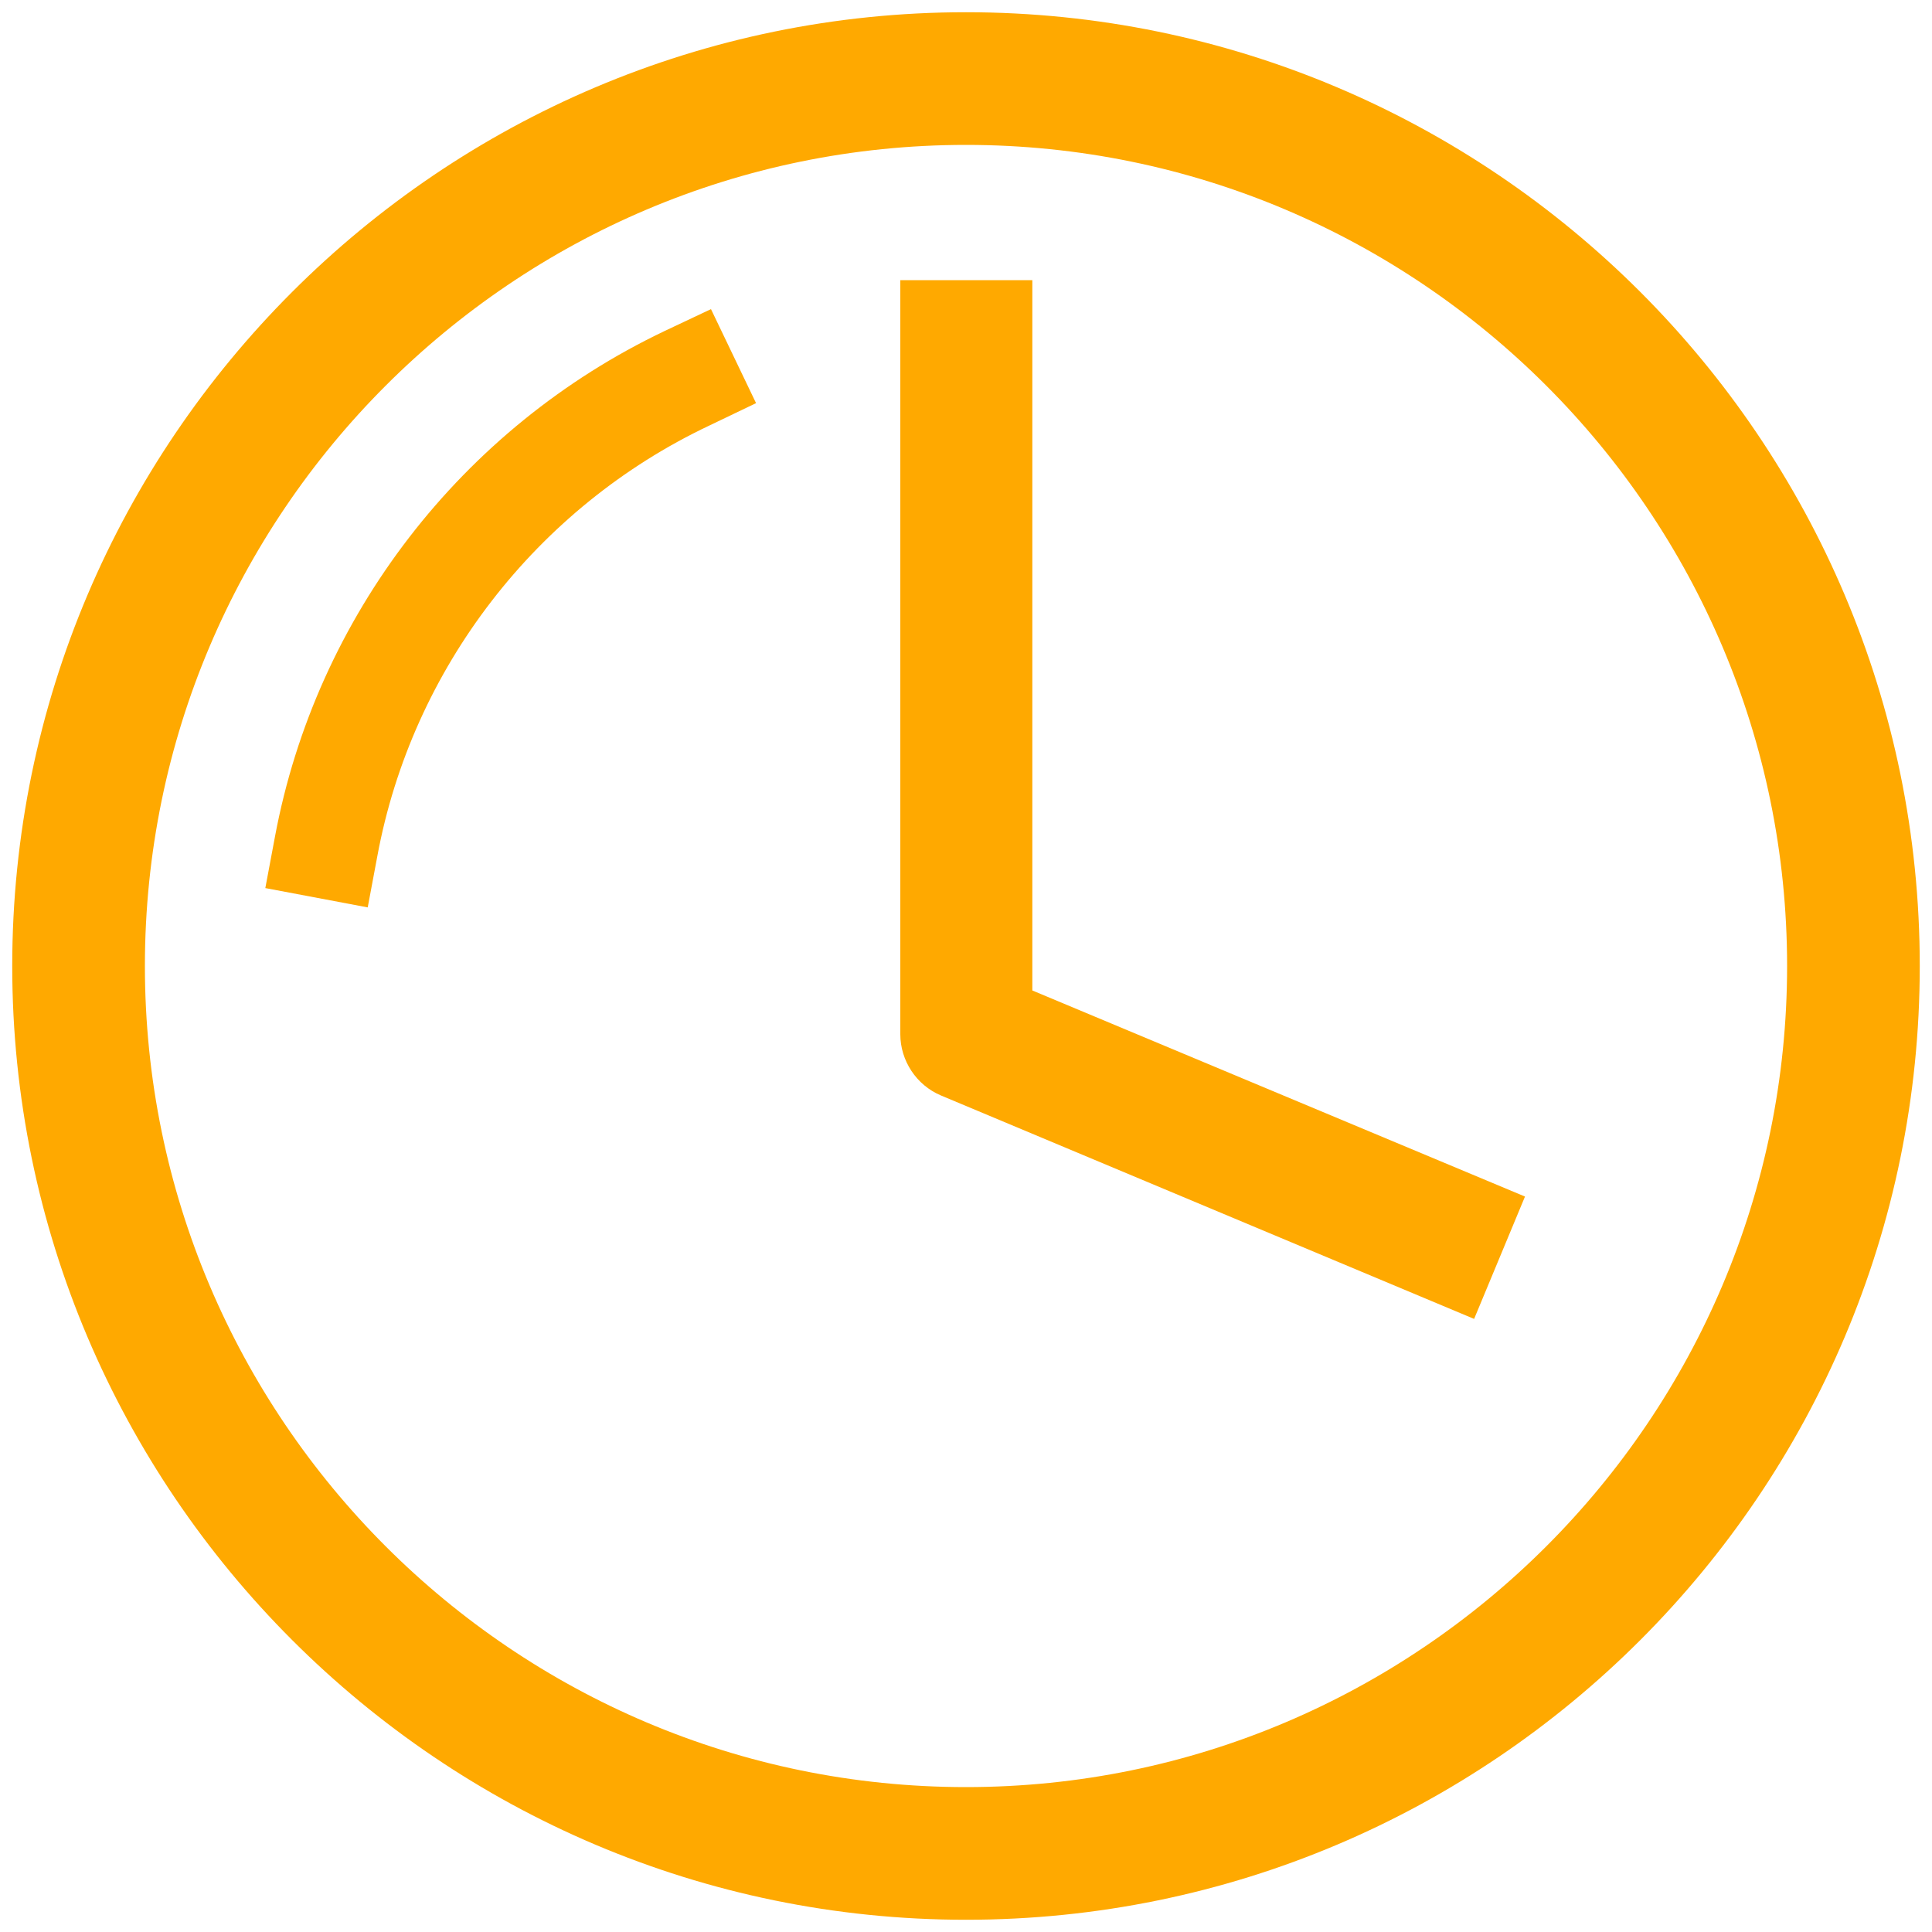
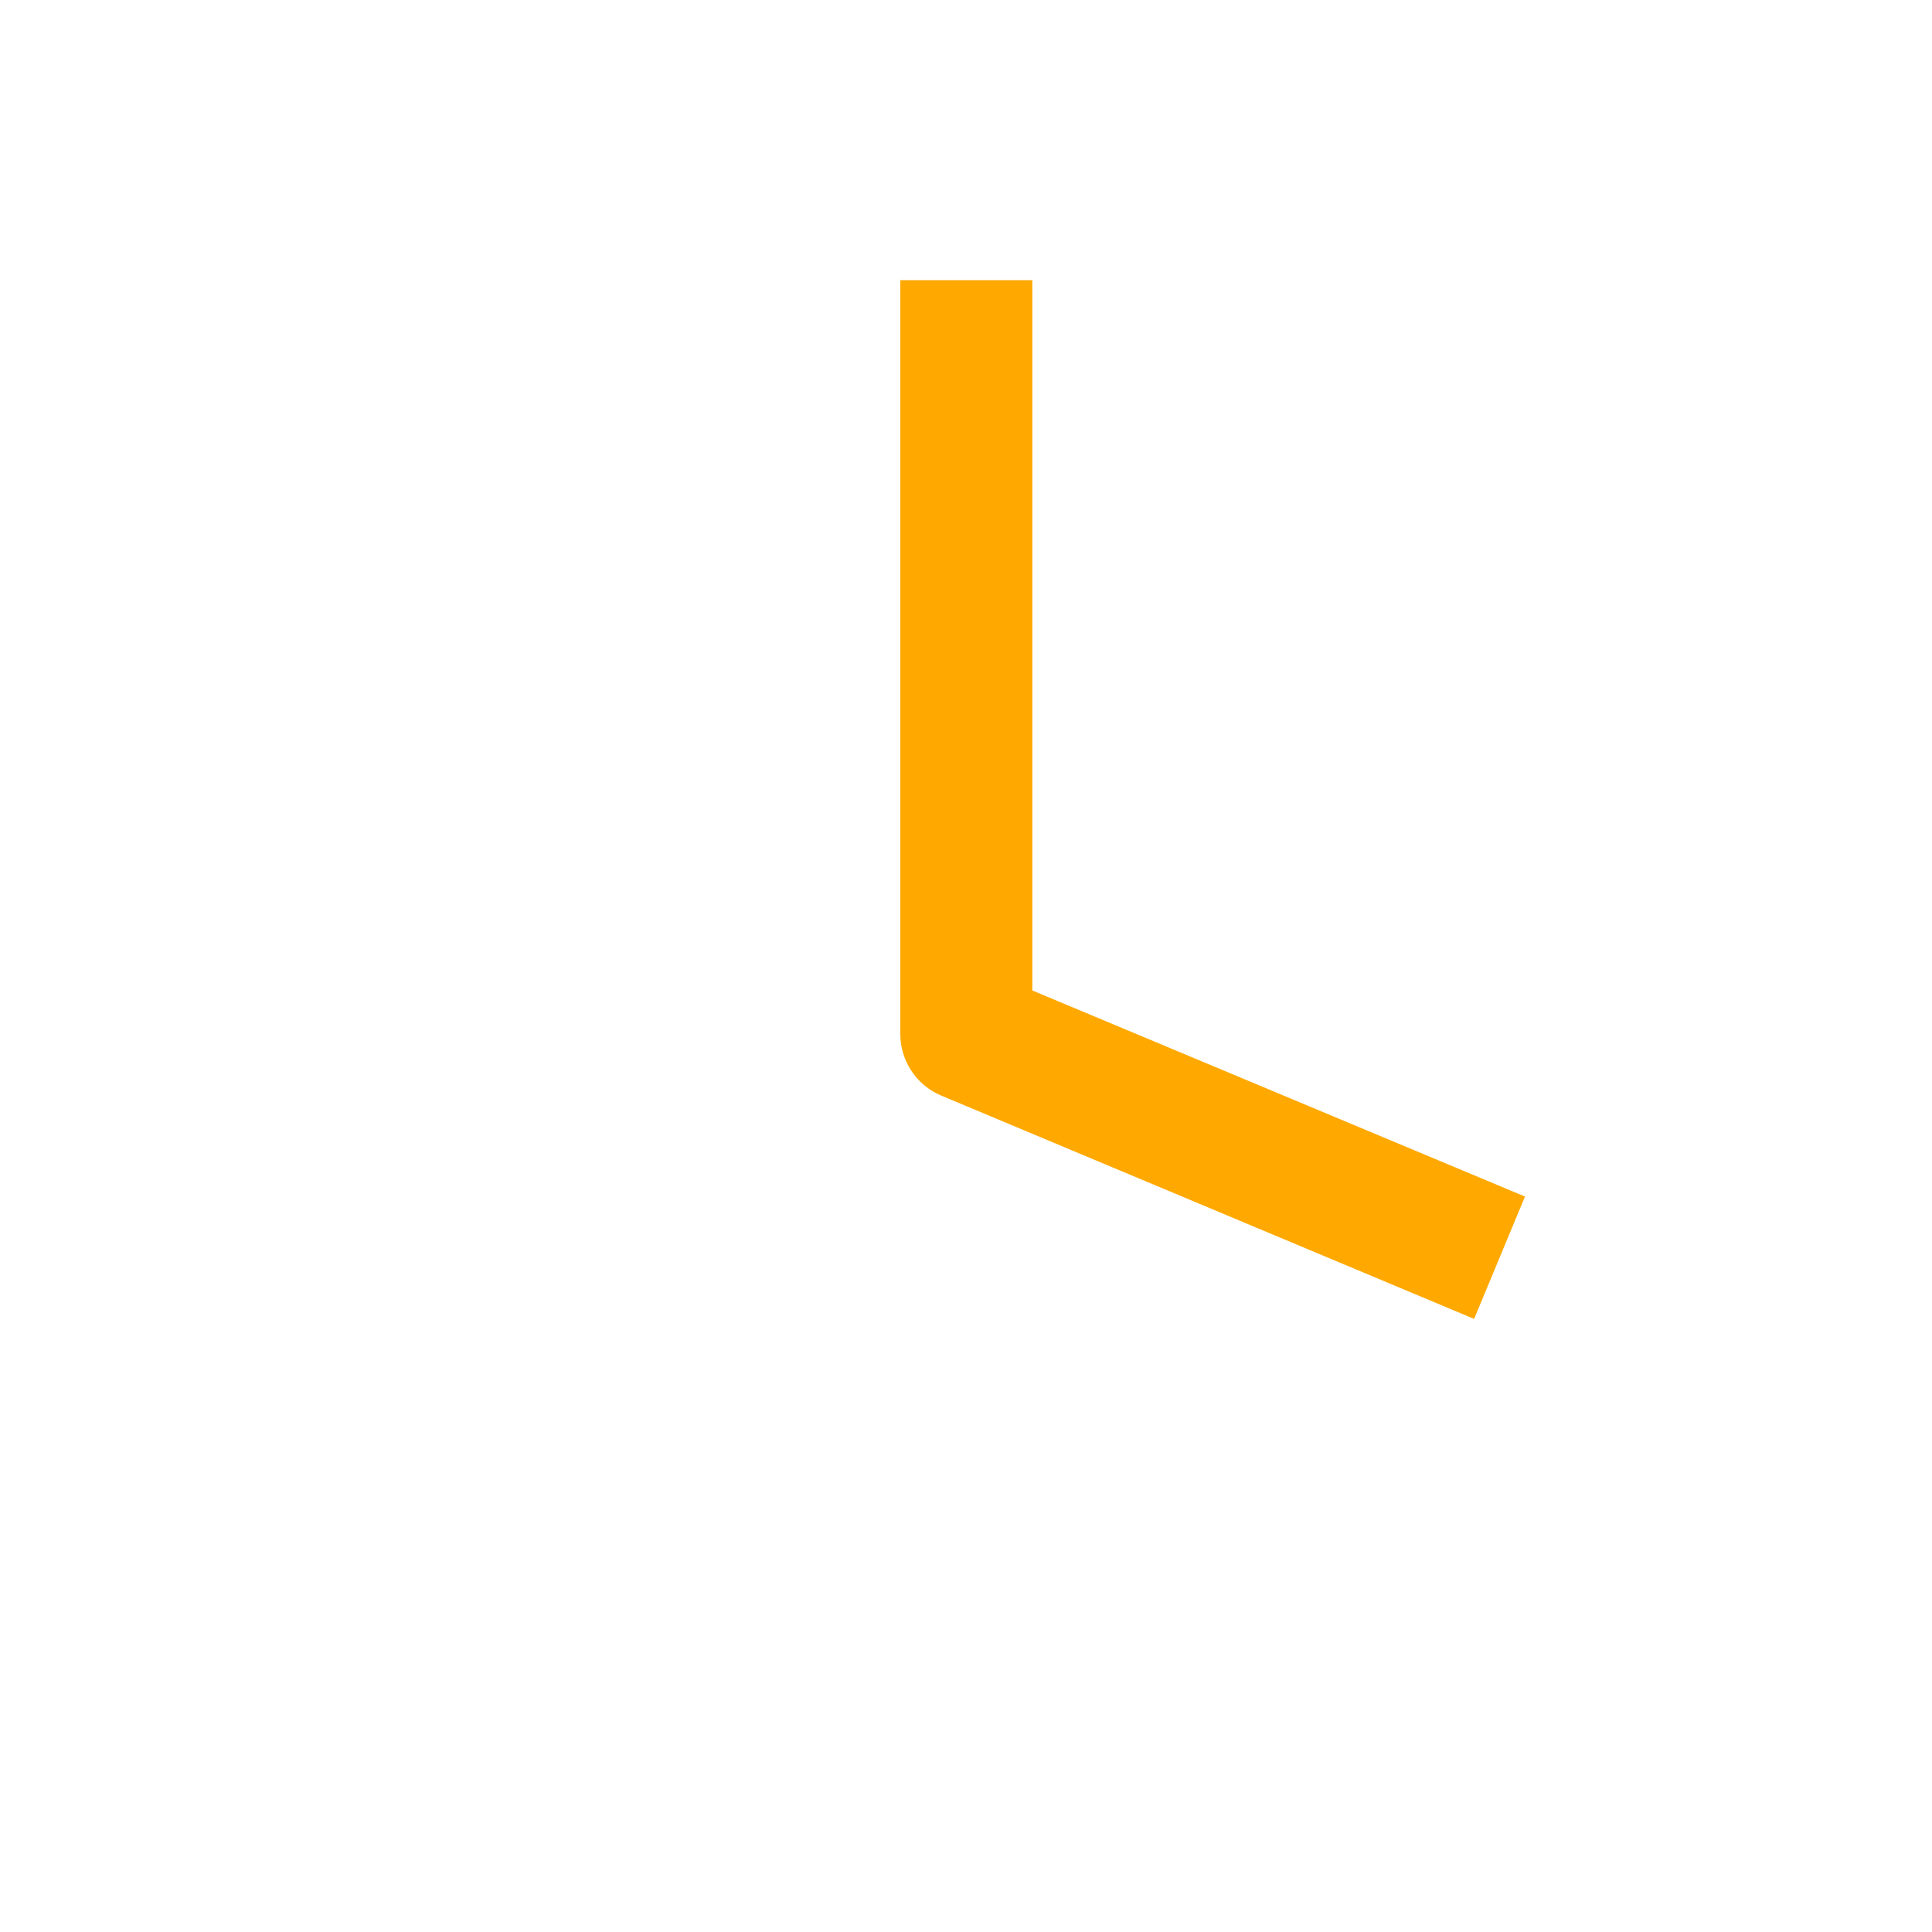
<svg xmlns="http://www.w3.org/2000/svg" version="1.1" id="Layer_1" x="0px" y="0px" viewBox="0 0 300 300" style="enable-background:new 0 0 300 300;" xml:space="preserve">
  <style type="text/css">
	.st0{fill:#FFA900;}
</style>
  <g>
-     <path class="st0" d="M150,1.9C68.4,1.9,1.9,68.4,1.9,150S68.4,298.1,150,298.1c81.7,0,148.1-66.4,148.1-148.1S231.7,1.9,150,1.9z    M150,277.5c-70.3,0-127.5-57.2-127.5-127.5S79.7,22.5,150,22.5S277.5,79.7,277.5,150S220.3,277.5,150,277.5z" />
-     <path class="st0" d="M103.2,51.4c-31.5,15-54.1,44.3-60.5,78.5l-1.5,8l15.9,3l1.5-8c5.4-29.1,24.7-54.1,51.5-66.8l7.3-3.5l-7-14.6   L103.2,51.4z" />
    <path class="st0" d="M160.3,43.5h-20.5v117.1c0,4.1,2.5,7.9,6.3,9.5l82.8,34.7l7.9-19l-76.5-32V43.5z" />
  </g>
</svg>